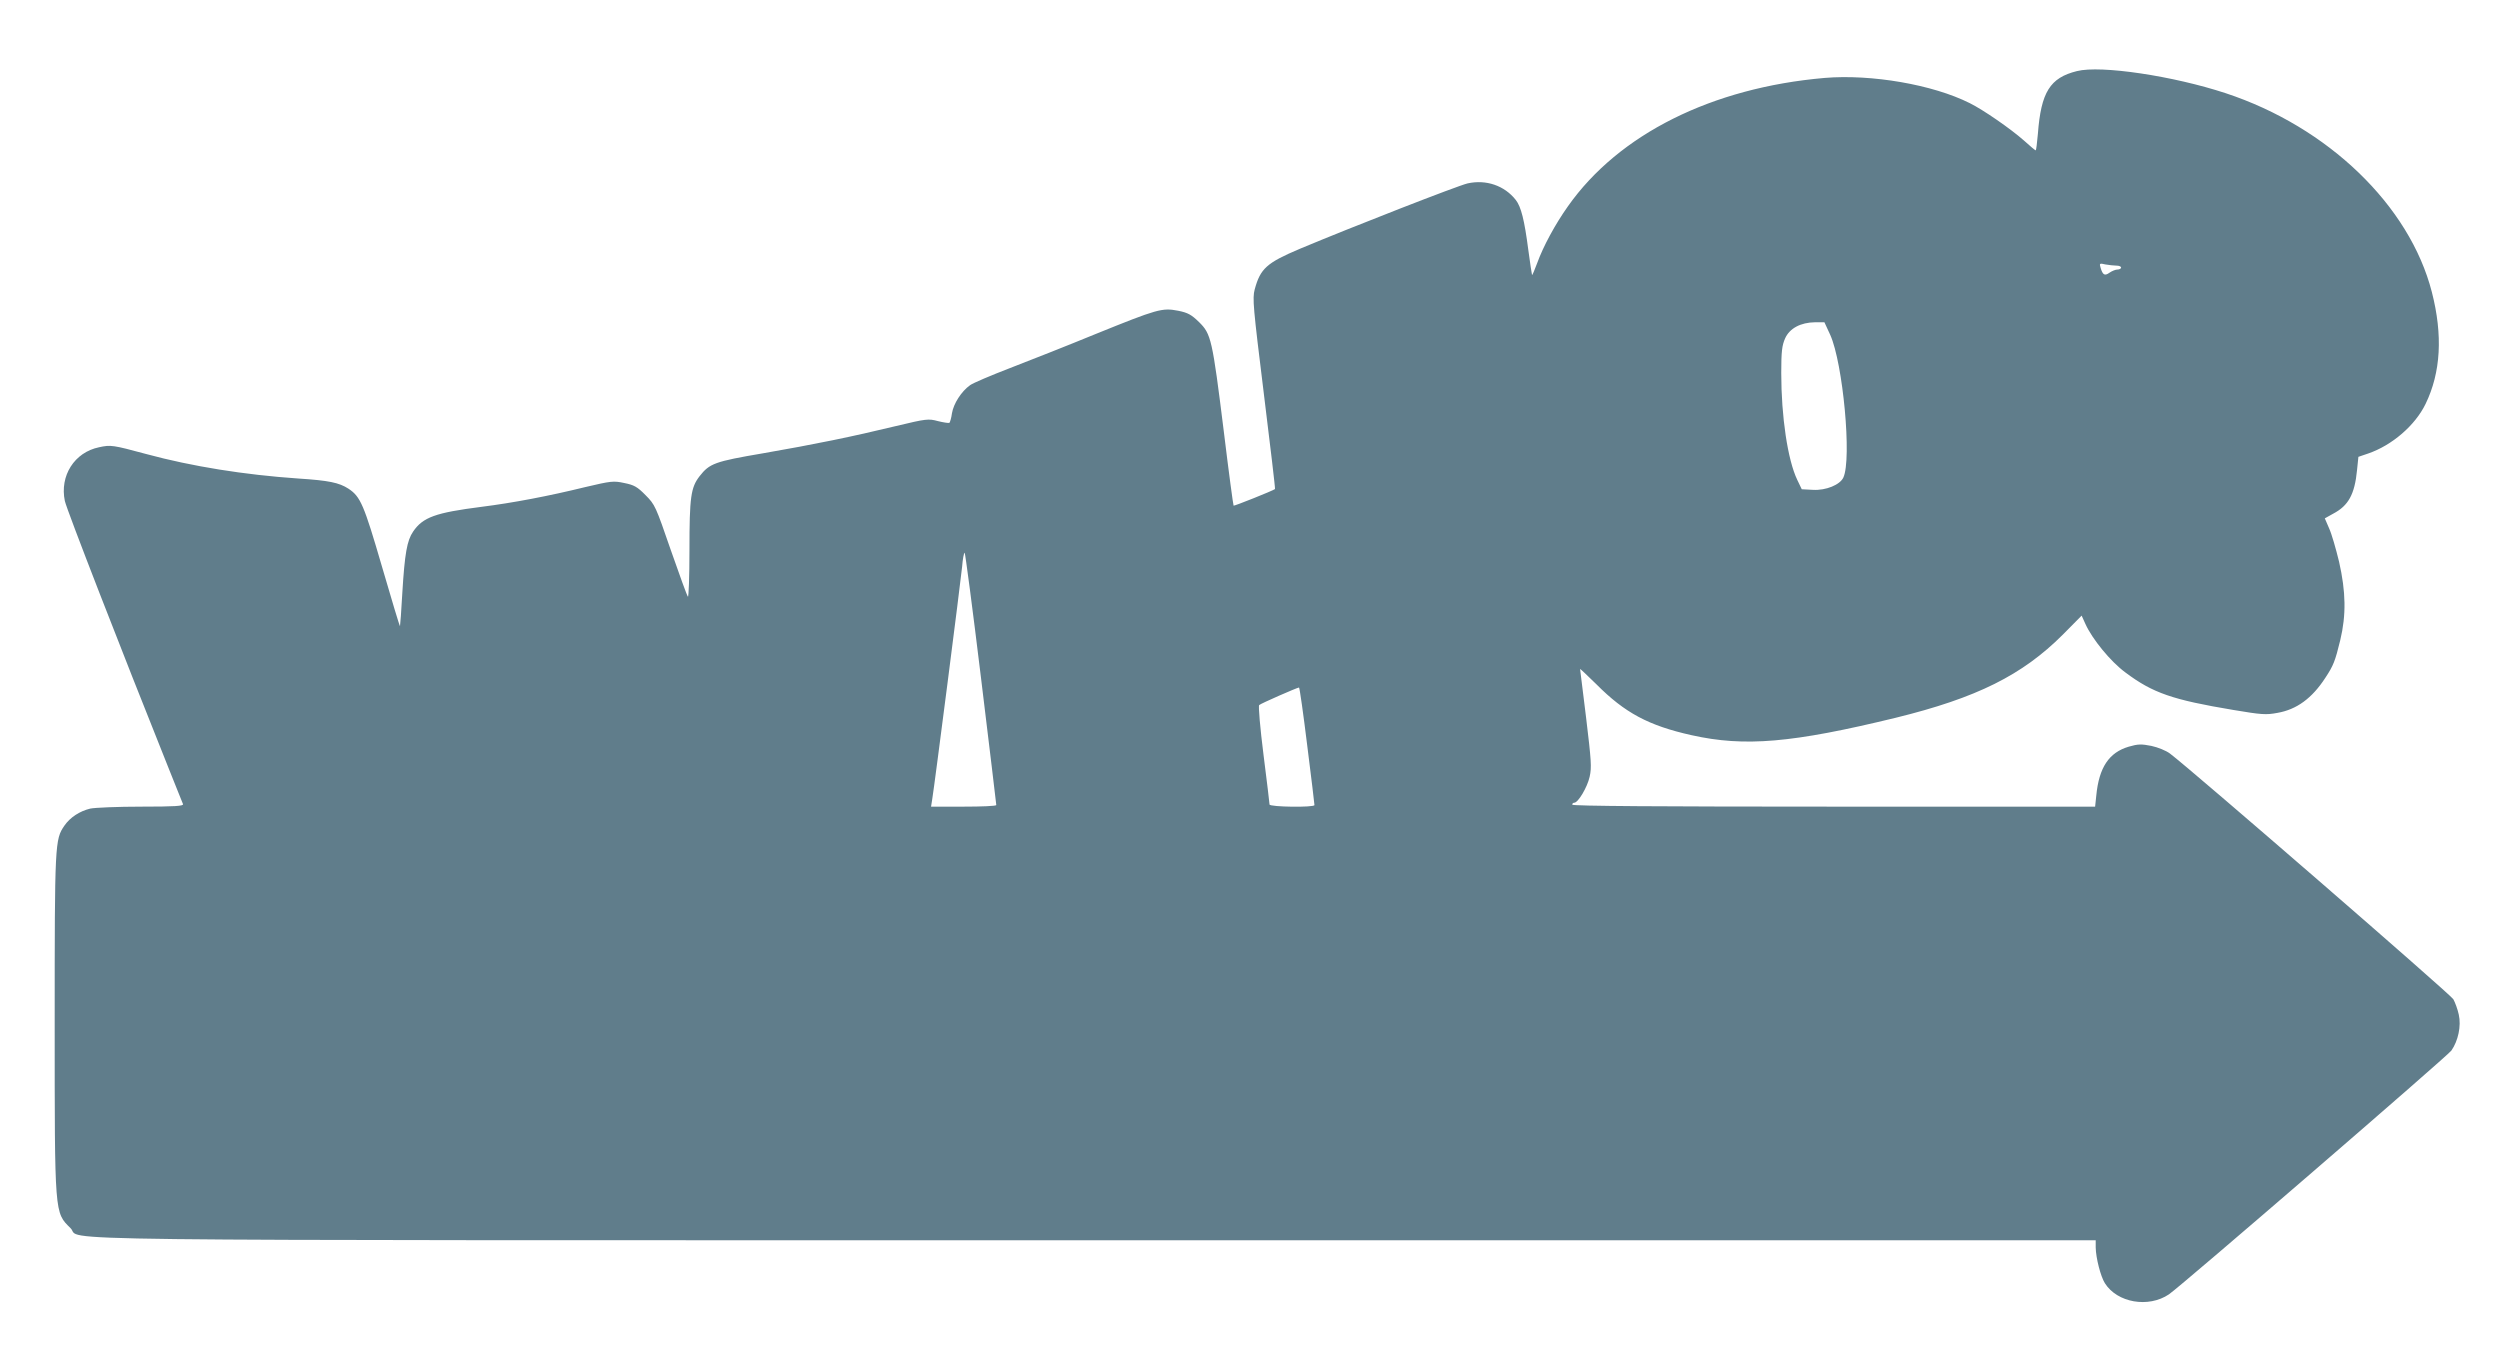
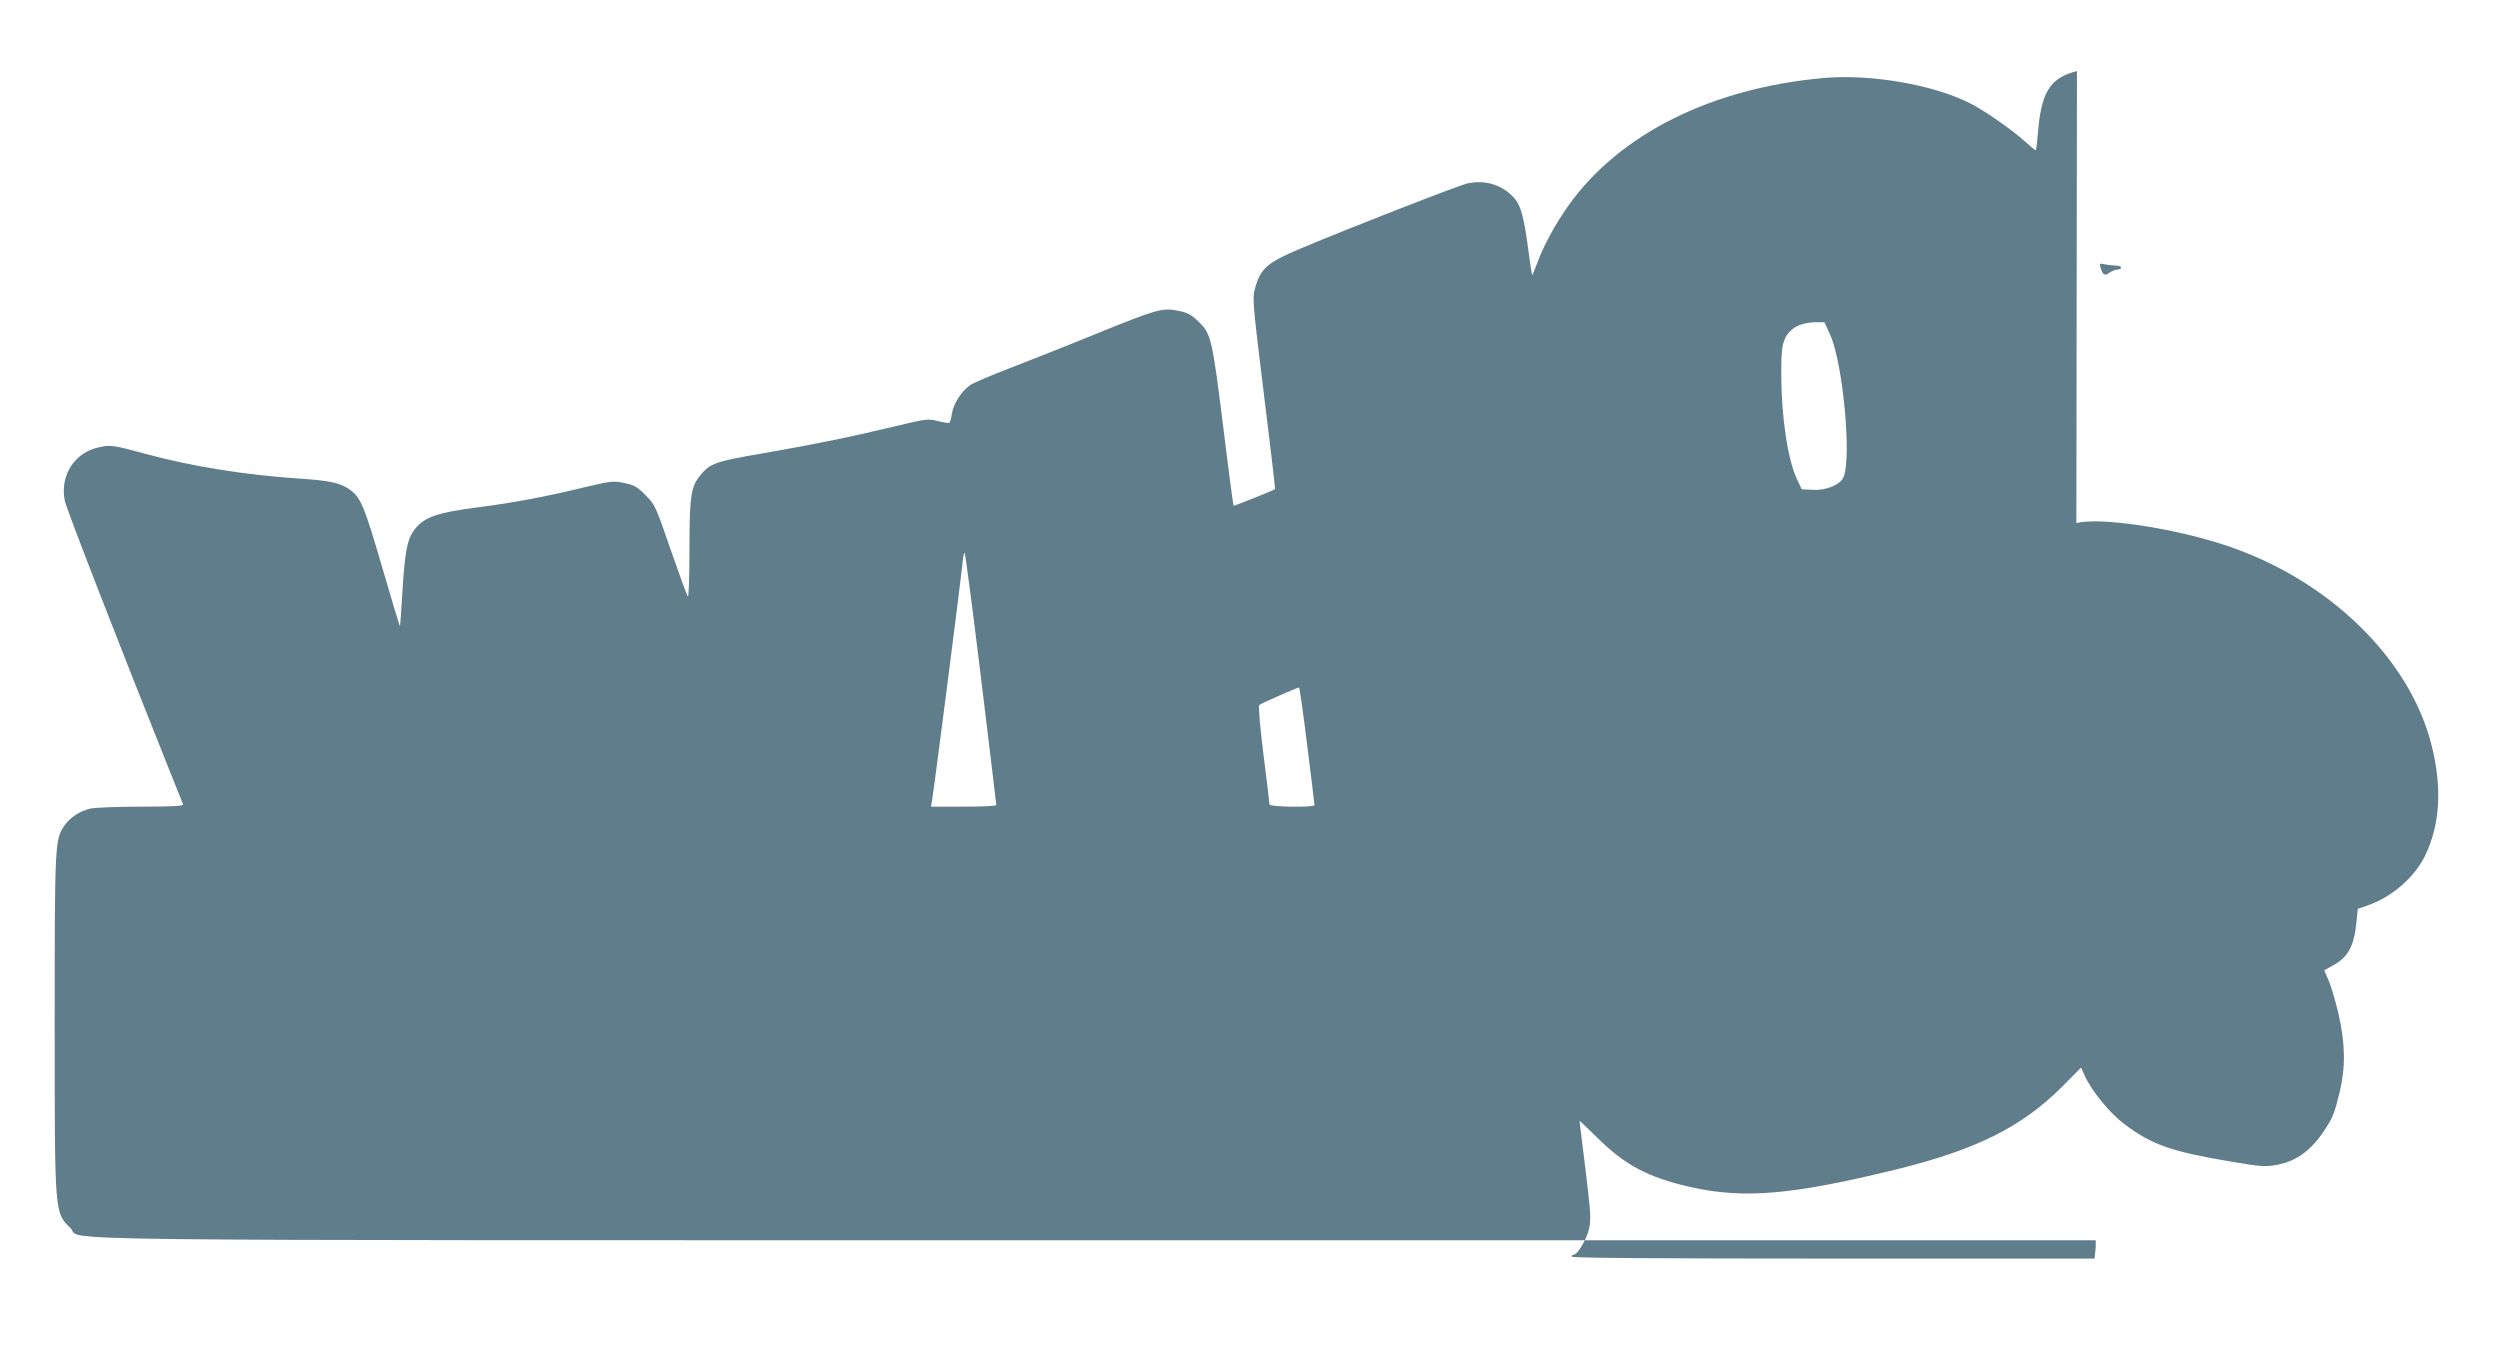
<svg xmlns="http://www.w3.org/2000/svg" version="1.0" width="1280pt" height="690pt" viewBox="0 0 1280 690" preserveAspectRatio="xMidYMid meet">
  <g transform="translate(0,690) scale(0.1,-0.1)" fill="#607d8b" stroke="none">
-     <path d="M10634 6536 c-138 -34 -184 -108 -200 -321 -4 -47 -9 -85 -11 -85 -3 0 -30 23 -61 51 -68 60 -208 157 -277 191 -189 95 -504 149 -743 129 -577 -50 -1054 -288 -1314 -657 -66 -93 -127 -206 -158 -292 -13 -35 -24 -61 -26 -60 -1 2 -10 60 -19 128 -20 154 -37 221 -64 256 -58 74 -152 106 -247 85 -51 -12 -587 -221 -859 -335 -170 -72 -202 -101 -231 -208 -12 -46 -8 -89 47 -535 33 -267 59 -486 57 -487 -12 -9 -210 -88 -212 -85 -2 2 -25 173 -50 379 -59 475 -65 500 -127 561 -39 38 -57 48 -107 58 -82 16 -106 9 -422 -119 -146 -60 -344 -138 -440 -175 -96 -37 -188 -76 -203 -87 -45 -32 -85 -95 -93 -144 -3 -24 -10 -46 -13 -49 -4 -2 -31 2 -59 9 -48 13 -59 12 -213 -25 -227 -55 -418 -94 -683 -140 -247 -42 -273 -52 -324 -117 -45 -58 -52 -107 -52 -378 0 -137 -4 -244 -8 -239 -5 6 -44 114 -88 240 -77 223 -80 231 -129 280 -42 43 -59 52 -109 62 -55 12 -68 10 -200 -21 -187 -46 -372 -81 -531 -101 -235 -30 -300 -53 -350 -127 -31 -45 -43 -113 -55 -312 -5 -93 -11 -170 -12 -172 -2 -1 -43 136 -92 304 -93 319 -110 359 -172 400 -48 31 -101 42 -257 52 -276 19 -544 62 -777 125 -174 47 -183 48 -243 35 -126 -26 -202 -146 -175 -275 9 -43 290 -766 528 -1360 40 -99 74 -186 77 -192 4 -10 -43 -13 -213 -13 -121 0 -238 -5 -262 -10 -54 -13 -103 -45 -132 -87 -49 -71 -50 -88 -50 -1010 0 -989 -1 -970 81 -1051 69 -67 -387 -62 5251 -62 l5118 0 0 -37 c1 -54 25 -148 47 -183 63 -100 223 -128 328 -57 63 43 1424 1218 1446 1248 35 50 51 126 38 184 -6 28 -19 63 -28 79 -13 24 -1343 1177 -1451 1258 -20 15 -62 32 -95 39 -51 10 -68 10 -116 -4 -101 -30 -152 -106 -166 -250 l-6 -57 -1338 0 c-886 0 -1339 3 -1339 10 0 6 4 10 10 10 20 0 67 79 79 133 11 49 8 84 -18 301 -17 135 -31 248 -31 251 0 2 37 -33 83 -78 146 -147 268 -212 487 -261 273 -61 516 -40 1046 89 415 102 648 218 856 426 l96 97 19 -42 c35 -78 129 -193 205 -249 140 -105 241 -140 553 -192 143 -24 167 -26 225 -15 99 17 178 75 246 180 41 62 50 85 76 192 31 129 29 248 -6 402 -16 66 -38 143 -51 171 l-22 51 43 24 c78 41 110 99 122 223 l7 68 50 17 c122 42 240 143 294 254 78 161 89 351 32 573 -114 443 -531 845 -1056 1018 -267 88 -639 144 -761 113z m202 -996 c13 0 24 -4 24 -10 0 -5 -8 -10 -18 -10 -10 0 -28 -7 -41 -16 -25 -18 -35 -12 -46 25 -7 23 -5 24 25 17 18 -3 43 -6 56 -6z m-1465 -355 c65 -145 111 -635 67 -730 -17 -37 -89 -67 -156 -63 l-57 3 -23 48 c-49 102 -82 324 -82 547 0 112 4 142 20 178 23 51 79 81 153 82 l48 0 30 -65z m-4348 -1758 c43 -353 78 -645 78 -649 -1 -5 -76 -8 -167 -8 l-167 0 6 38 c12 72 146 1118 153 1190 3 39 9 72 13 72 3 0 41 -289 84 -643z m1670 -344 c21 -164 37 -301 37 -305 0 -13 -230 -10 -230 3 0 6 -14 122 -31 256 -17 135 -27 249 -22 253 8 8 193 89 204 90 3 0 22 -134 42 -297z" />
+     <path d="M10634 6536 c-138 -34 -184 -108 -200 -321 -4 -47 -9 -85 -11 -85 -3 0 -30 23 -61 51 -68 60 -208 157 -277 191 -189 95 -504 149 -743 129 -577 -50 -1054 -288 -1314 -657 -66 -93 -127 -206 -158 -292 -13 -35 -24 -61 -26 -60 -1 2 -10 60 -19 128 -20 154 -37 221 -64 256 -58 74 -152 106 -247 85 -51 -12 -587 -221 -859 -335 -170 -72 -202 -101 -231 -208 -12 -46 -8 -89 47 -535 33 -267 59 -486 57 -487 -12 -9 -210 -88 -212 -85 -2 2 -25 173 -50 379 -59 475 -65 500 -127 561 -39 38 -57 48 -107 58 -82 16 -106 9 -422 -119 -146 -60 -344 -138 -440 -175 -96 -37 -188 -76 -203 -87 -45 -32 -85 -95 -93 -144 -3 -24 -10 -46 -13 -49 -4 -2 -31 2 -59 9 -48 13 -59 12 -213 -25 -227 -55 -418 -94 -683 -140 -247 -42 -273 -52 -324 -117 -45 -58 -52 -107 -52 -378 0 -137 -4 -244 -8 -239 -5 6 -44 114 -88 240 -77 223 -80 231 -129 280 -42 43 -59 52 -109 62 -55 12 -68 10 -200 -21 -187 -46 -372 -81 -531 -101 -235 -30 -300 -53 -350 -127 -31 -45 -43 -113 -55 -312 -5 -93 -11 -170 -12 -172 -2 -1 -43 136 -92 304 -93 319 -110 359 -172 400 -48 31 -101 42 -257 52 -276 19 -544 62 -777 125 -174 47 -183 48 -243 35 -126 -26 -202 -146 -175 -275 9 -43 290 -766 528 -1360 40 -99 74 -186 77 -192 4 -10 -43 -13 -213 -13 -121 0 -238 -5 -262 -10 -54 -13 -103 -45 -132 -87 -49 -71 -50 -88 -50 -1010 0 -989 -1 -970 81 -1051 69 -67 -387 -62 5251 -62 l5118 0 0 -37 l-6 -57 -1338 0 c-886 0 -1339 3 -1339 10 0 6 4 10 10 10 20 0 67 79 79 133 11 49 8 84 -18 301 -17 135 -31 248 -31 251 0 2 37 -33 83 -78 146 -147 268 -212 487 -261 273 -61 516 -40 1046 89 415 102 648 218 856 426 l96 97 19 -42 c35 -78 129 -193 205 -249 140 -105 241 -140 553 -192 143 -24 167 -26 225 -15 99 17 178 75 246 180 41 62 50 85 76 192 31 129 29 248 -6 402 -16 66 -38 143 -51 171 l-22 51 43 24 c78 41 110 99 122 223 l7 68 50 17 c122 42 240 143 294 254 78 161 89 351 32 573 -114 443 -531 845 -1056 1018 -267 88 -639 144 -761 113z m202 -996 c13 0 24 -4 24 -10 0 -5 -8 -10 -18 -10 -10 0 -28 -7 -41 -16 -25 -18 -35 -12 -46 25 -7 23 -5 24 25 17 18 -3 43 -6 56 -6z m-1465 -355 c65 -145 111 -635 67 -730 -17 -37 -89 -67 -156 -63 l-57 3 -23 48 c-49 102 -82 324 -82 547 0 112 4 142 20 178 23 51 79 81 153 82 l48 0 30 -65z m-4348 -1758 c43 -353 78 -645 78 -649 -1 -5 -76 -8 -167 -8 l-167 0 6 38 c12 72 146 1118 153 1190 3 39 9 72 13 72 3 0 41 -289 84 -643z m1670 -344 c21 -164 37 -301 37 -305 0 -13 -230 -10 -230 3 0 6 -14 122 -31 256 -17 135 -27 249 -22 253 8 8 193 89 204 90 3 0 22 -134 42 -297z" />
  </g>
</svg>